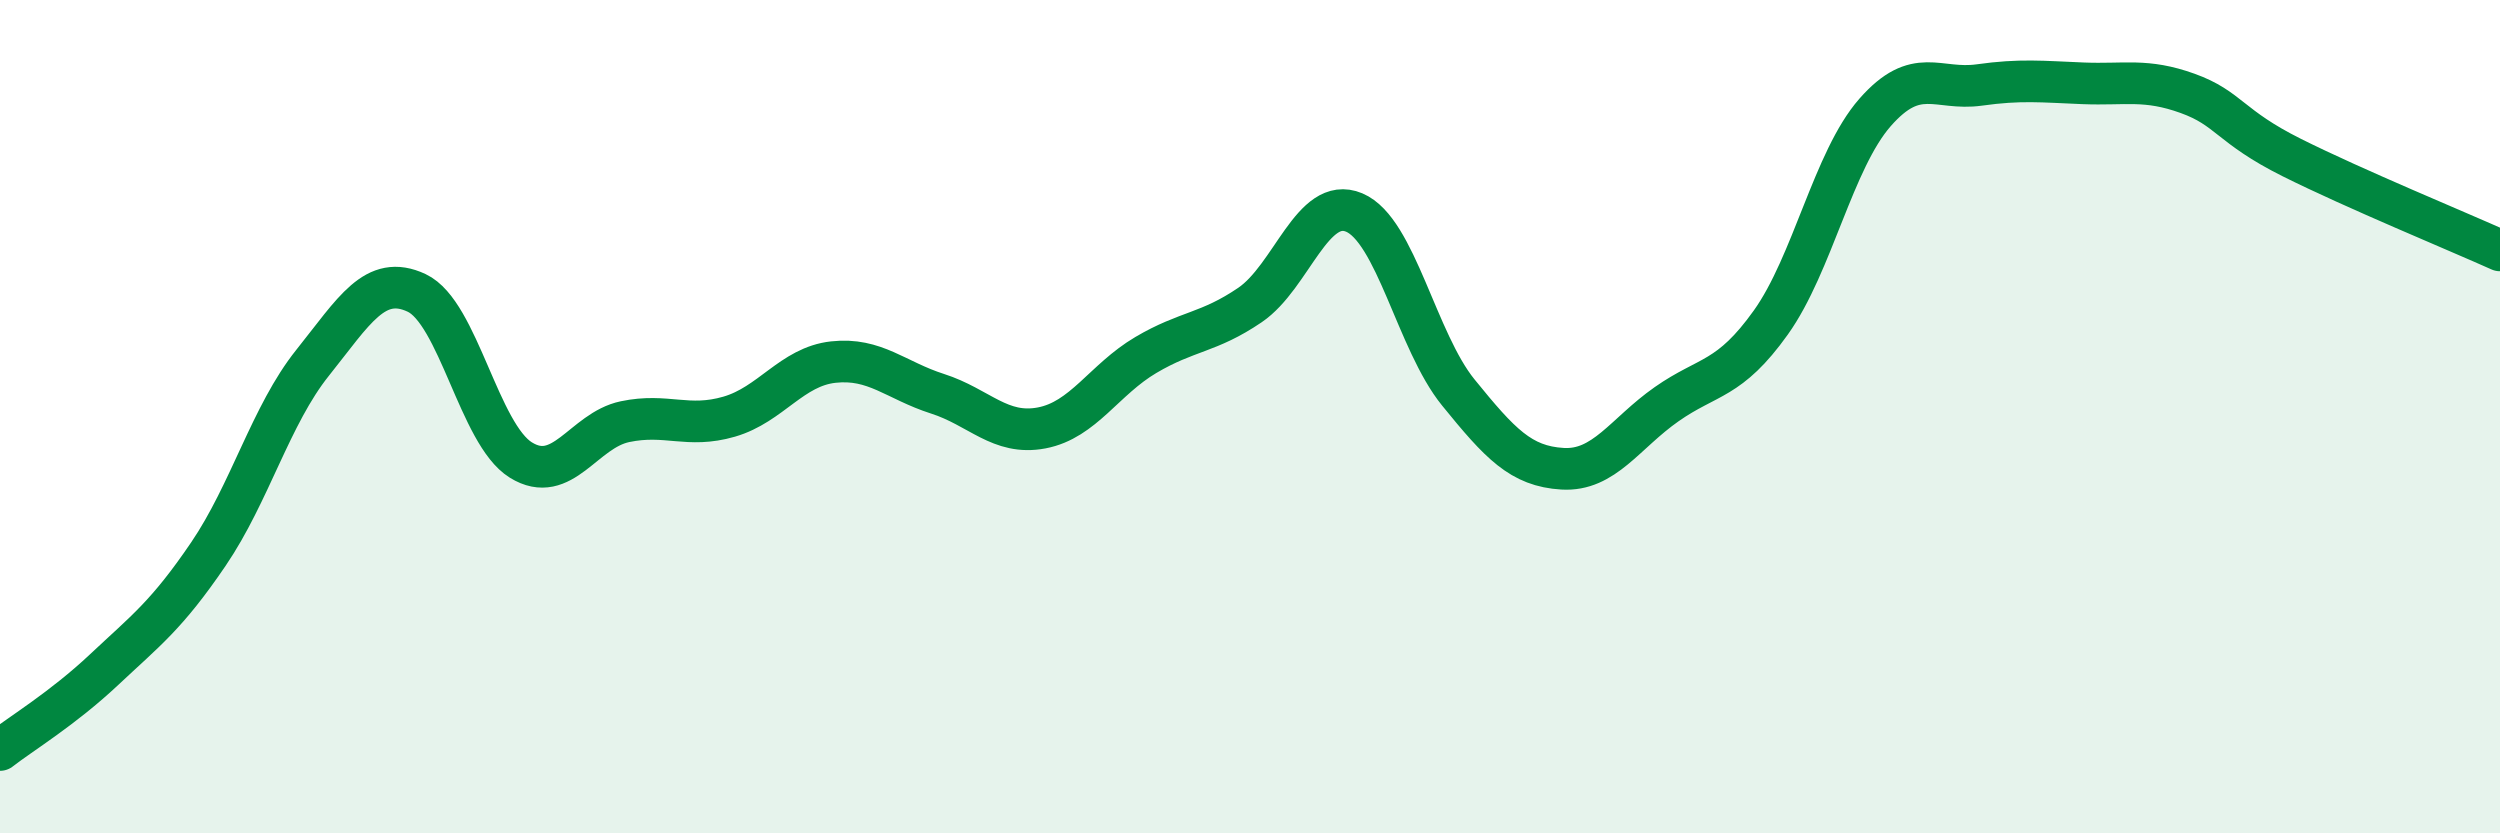
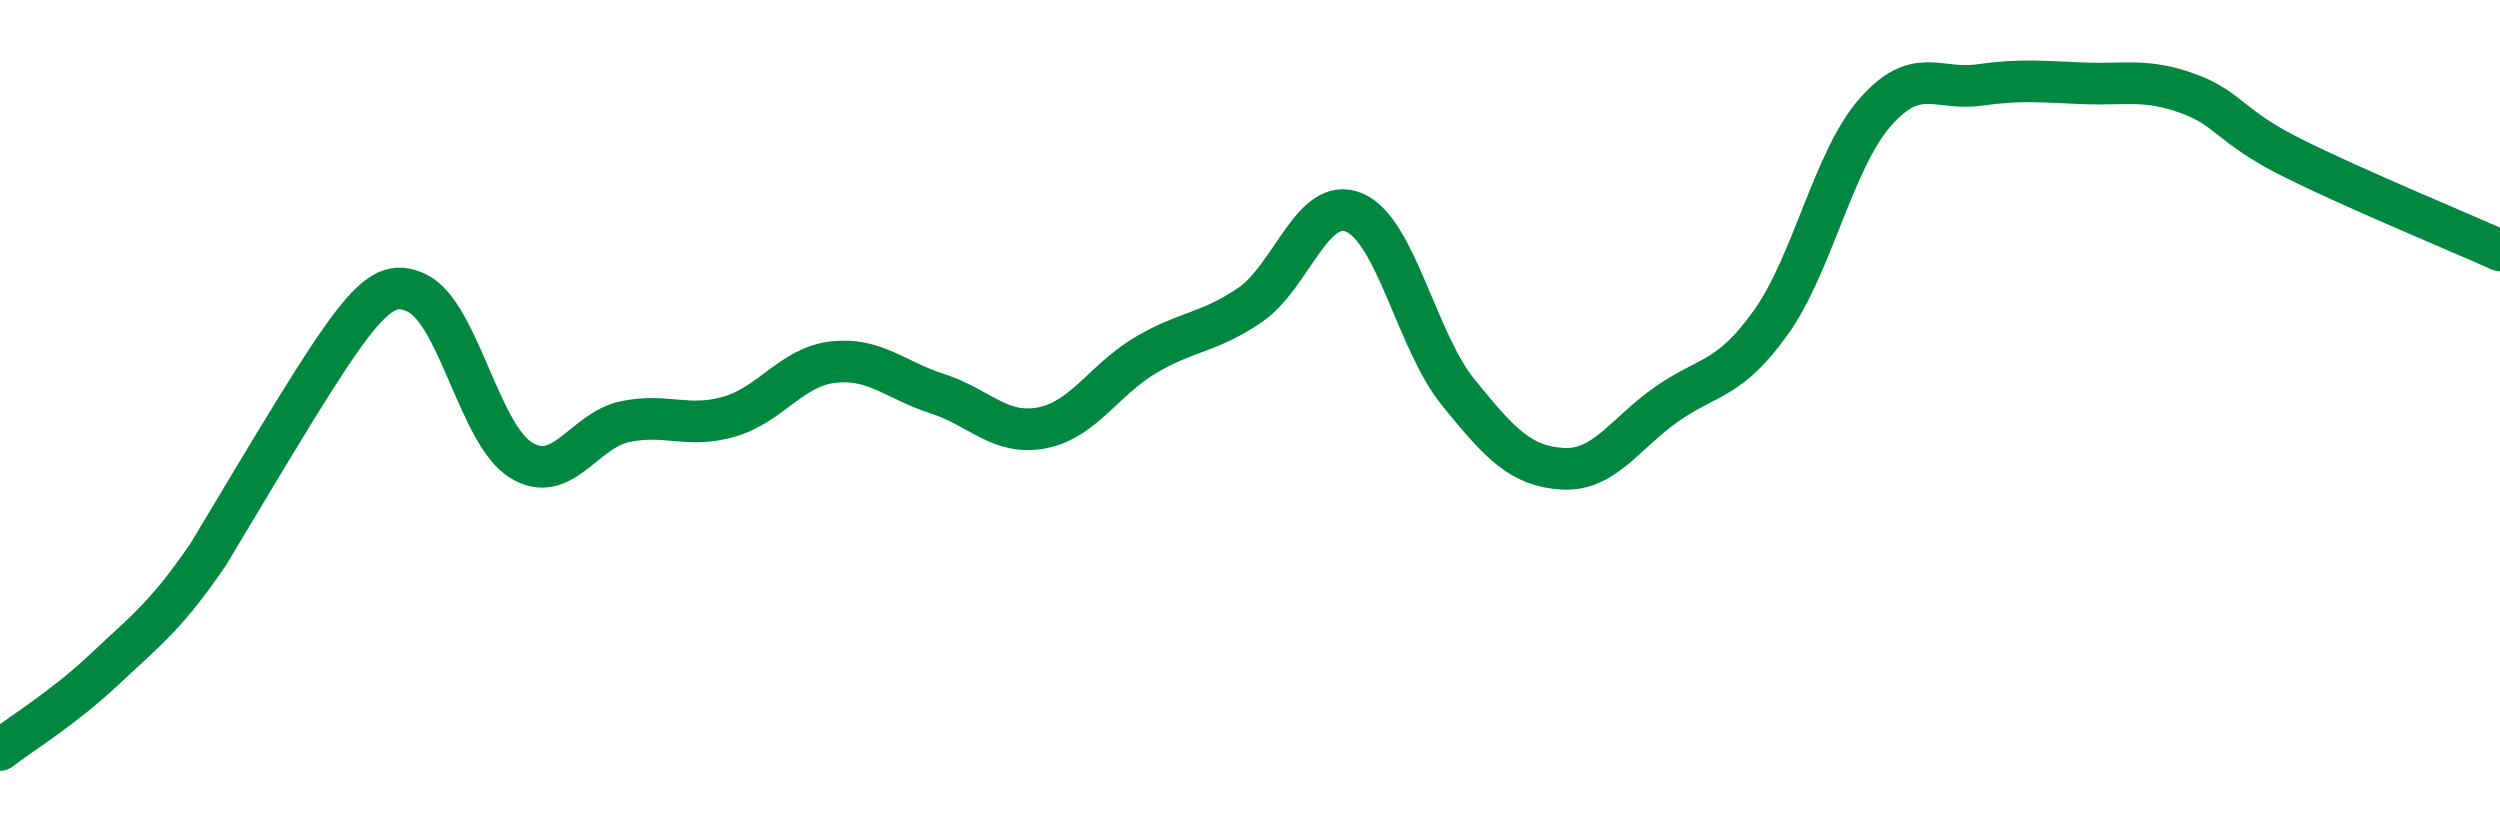
<svg xmlns="http://www.w3.org/2000/svg" width="60" height="20" viewBox="0 0 60 20">
-   <path d="M 0,18 C 0.5,17.61 1.5,17.01 2.5,16.07 C 3.5,15.13 4,14.77 5,13.3 C 6,11.83 6.5,9.96 7.5,8.71 C 8.5,7.46 9,6.56 10,7.03 C 11,7.5 11.5,10.42 12.5,11.04 C 13.5,11.66 14,10.33 15,10.12 C 16,9.91 16.5,10.29 17.5,10 C 18.5,9.71 19,8.8 20,8.69 C 21,8.58 21.5,9.13 22.5,9.45 C 23.5,9.77 24,10.46 25,10.27 C 26,10.08 26.5,9.11 27.5,8.52 C 28.5,7.93 29,8 30,7.32 C 31,6.64 31.5,4.68 32.5,5.1 C 33.5,5.52 34,8.19 35,9.42 C 36,10.65 36.5,11.19 37.5,11.25 C 38.5,11.31 39,10.4 40,9.7 C 41,9 41.5,9.14 42.5,7.74 C 43.5,6.34 44,3.84 45,2.7 C 46,1.56 46.5,2.18 47.5,2.04 C 48.5,1.9 49,1.96 50,2 C 51,2.04 51.5,1.88 52.5,2.24 C 53.5,2.6 53.5,3.03 55,3.78 C 56.5,4.53 59,5.56 60,6.01L60 20L0 20Z" fill="#008740" opacity="0.1" stroke-linecap="round" stroke-linejoin="round" />
-   <path d="M 0,18 C 0.5,17.61 1.5,17.01 2.5,16.07 C 3.5,15.13 4,14.77 5,13.3 C 6,11.83 6.5,9.96 7.5,8.71 C 8.5,7.46 9,6.56 10,7.03 C 11,7.5 11.5,10.42 12.5,11.04 C 13.5,11.66 14,10.33 15,10.12 C 16,9.91 16.5,10.29 17.5,10 C 18.5,9.71 19,8.8 20,8.69 C 21,8.58 21.5,9.13 22.5,9.45 C 23.5,9.77 24,10.46 25,10.27 C 26,10.08 26.5,9.11 27.5,8.52 C 28.5,7.93 29,8 30,7.32 C 31,6.64 31.5,4.68 32.5,5.1 C 33.5,5.52 34,8.19 35,9.42 C 36,10.65 36.5,11.19 37.5,11.25 C 38.5,11.31 39,10.4 40,9.7 C 41,9 41.5,9.14 42.5,7.74 C 43.5,6.34 44,3.84 45,2.7 C 46,1.56 46.5,2.18 47.5,2.04 C 48.5,1.9 49,1.96 50,2 C 51,2.04 51.5,1.88 52.5,2.24 C 53.5,2.6 53.5,3.03 55,3.78 C 56.5,4.53 59,5.56 60,6.01" stroke="#008740" stroke-width="1" fill="none" stroke-linecap="round" stroke-linejoin="round" />
+   <path d="M 0,18 C 0.5,17.61 1.5,17.01 2.5,16.07 C 3.5,15.13 4,14.77 5,13.3 C 8.5,7.46 9,6.56 10,7.03 C 11,7.5 11.5,10.42 12.5,11.04 C 13.5,11.66 14,10.33 15,10.12 C 16,9.91 16.5,10.29 17.5,10 C 18.5,9.71 19,8.8 20,8.69 C 21,8.58 21.5,9.13 22.5,9.45 C 23.5,9.77 24,10.46 25,10.27 C 26,10.08 26.5,9.11 27.5,8.52 C 28.5,7.93 29,8 30,7.32 C 31,6.64 31.5,4.68 32.5,5.1 C 33.5,5.52 34,8.19 35,9.42 C 36,10.65 36.5,11.19 37.5,11.25 C 38.5,11.31 39,10.4 40,9.7 C 41,9 41.5,9.14 42.5,7.74 C 43.5,6.34 44,3.84 45,2.7 C 46,1.56 46.5,2.18 47.5,2.04 C 48.5,1.9 49,1.96 50,2 C 51,2.04 51.5,1.88 52.5,2.24 C 53.5,2.6 53.5,3.03 55,3.78 C 56.5,4.53 59,5.56 60,6.01" stroke="#008740" stroke-width="1" fill="none" stroke-linecap="round" stroke-linejoin="round" />
</svg>